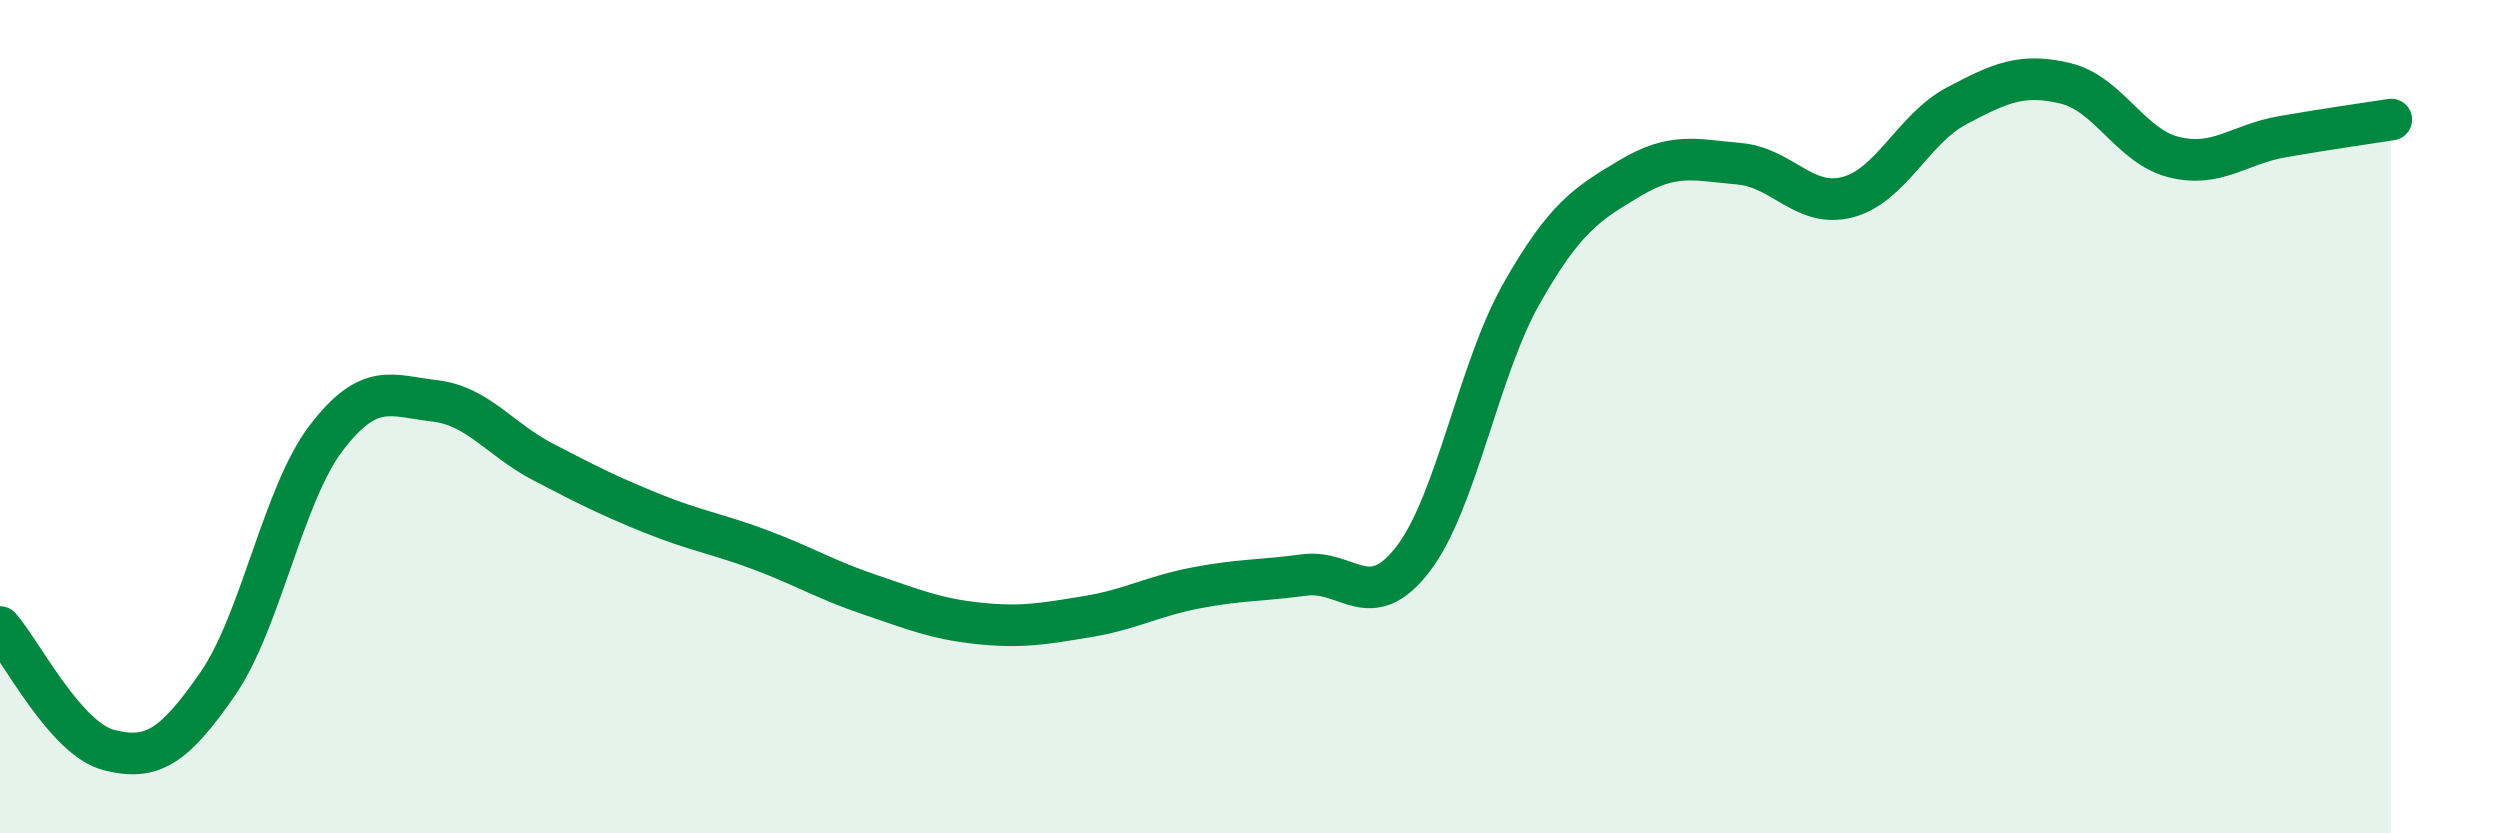
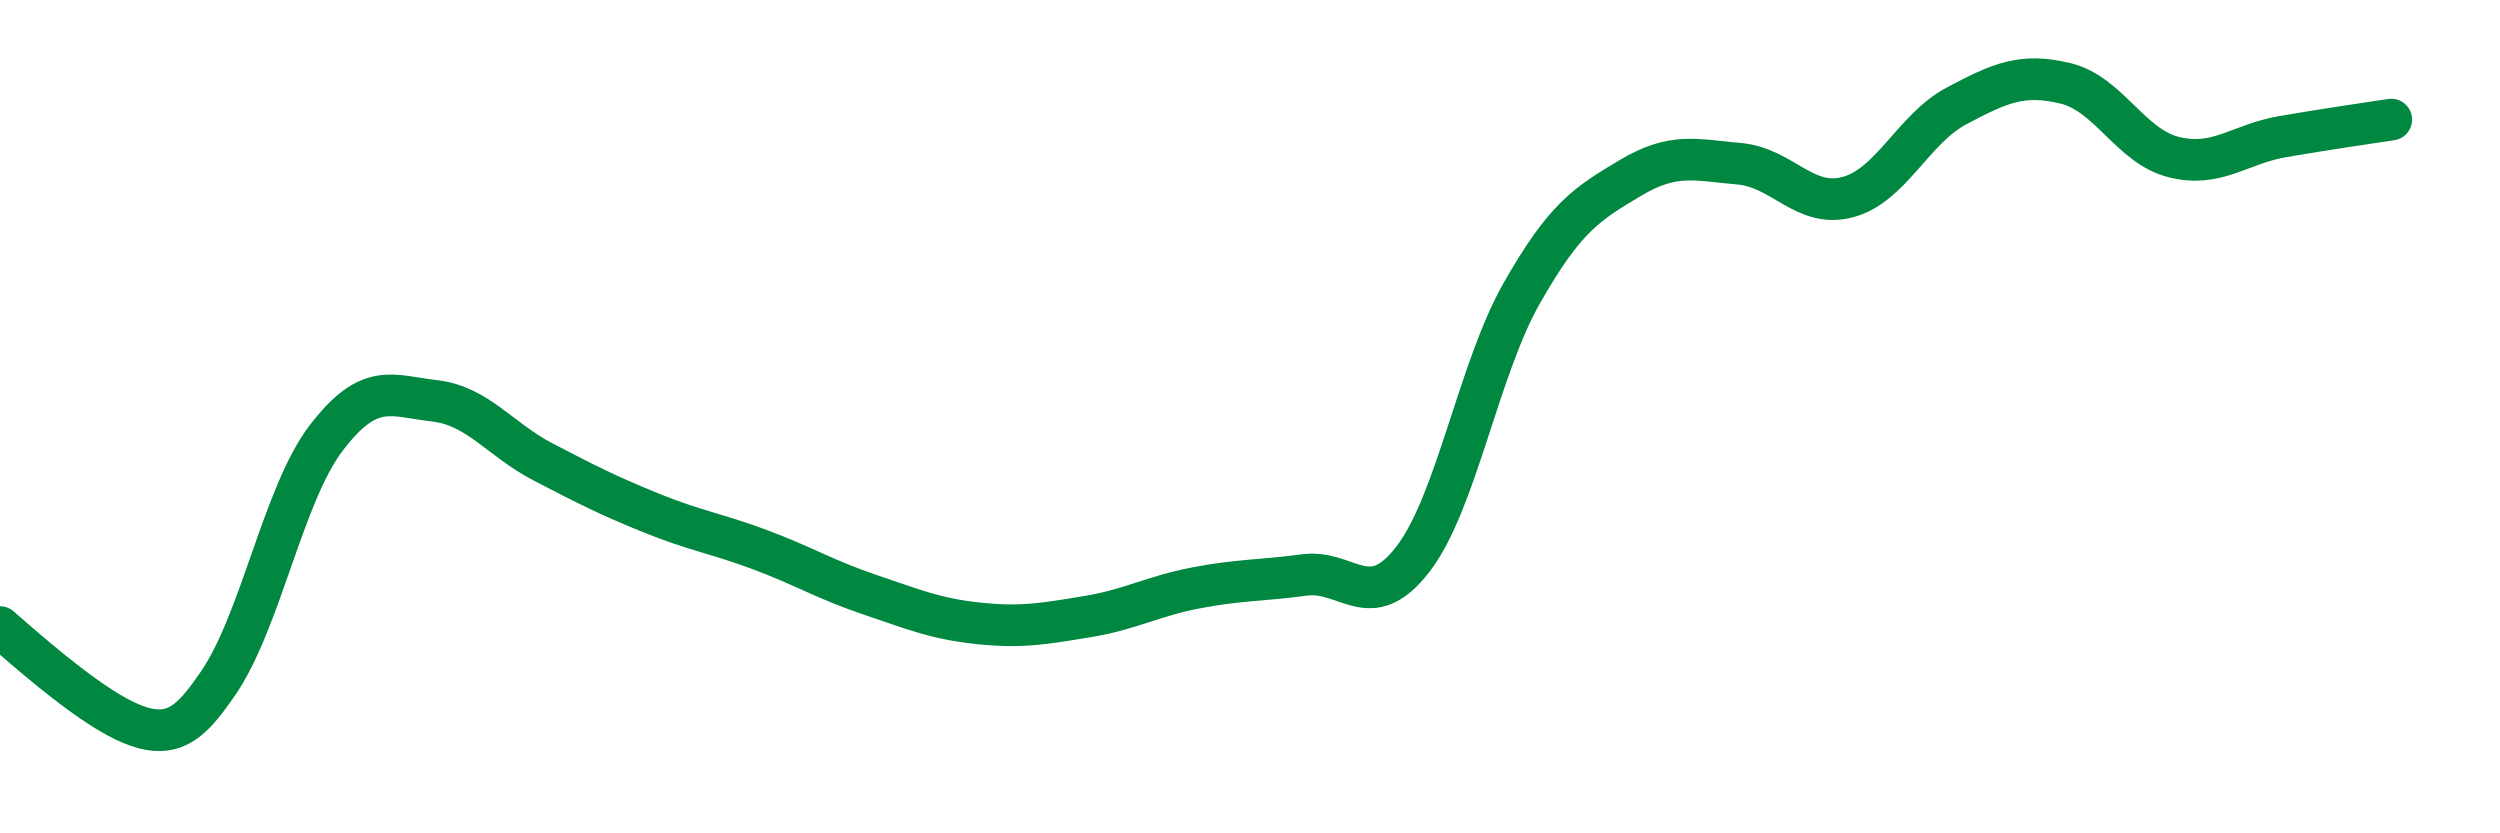
<svg xmlns="http://www.w3.org/2000/svg" width="60" height="20" viewBox="0 0 60 20">
-   <path d="M 0,15.05 C 0.52,15.64 1.57,17.73 2.61,18 C 3.65,18.27 4.18,17.92 5.22,16.42 C 6.26,14.92 6.79,11.87 7.83,10.51 C 8.87,9.15 9.39,9.5 10.43,9.62 C 11.47,9.74 12,10.55 13.04,11.09 C 14.08,11.63 14.61,11.9 15.65,12.32 C 16.69,12.74 17.22,12.81 18.26,13.2 C 19.3,13.59 19.83,13.92 20.87,14.27 C 21.91,14.62 22.44,14.85 23.48,14.96 C 24.52,15.07 25.05,14.97 26.09,14.8 C 27.13,14.63 27.66,14.31 28.7,14.11 C 29.74,13.91 30.26,13.94 31.3,13.8 C 32.34,13.66 32.87,14.77 33.91,13.42 C 34.95,12.07 35.48,8.87 36.52,7.04 C 37.56,5.21 38.09,4.89 39.13,4.27 C 40.17,3.65 40.7,3.84 41.74,3.93 C 42.78,4.02 43.31,5.01 44.35,4.73 C 45.39,4.45 45.92,3.09 46.96,2.54 C 48,1.99 48.53,1.75 49.57,2 C 50.61,2.25 51.13,3.51 52.17,3.77 C 53.21,4.03 53.74,3.46 54.78,3.28 C 55.82,3.1 56.87,2.95 57.39,2.87L57.39 20L0 20Z" fill="#008740" opacity="0.1" stroke-linecap="round" stroke-linejoin="round" />
-   <path d="M 0,15.05 C 0.52,15.64 1.57,17.73 2.61,18 C 3.65,18.27 4.18,17.92 5.22,16.42 C 6.26,14.92 6.79,11.87 7.83,10.51 C 8.87,9.15 9.39,9.5 10.43,9.62 C 11.47,9.74 12,10.55 13.04,11.09 C 14.08,11.63 14.61,11.9 15.65,12.32 C 16.69,12.74 17.22,12.81 18.26,13.2 C 19.3,13.59 19.83,13.92 20.87,14.27 C 21.91,14.62 22.44,14.85 23.48,14.96 C 24.52,15.07 25.05,14.97 26.09,14.8 C 27.13,14.63 27.66,14.31 28.7,14.11 C 29.74,13.91 30.26,13.94 31.3,13.8 C 32.34,13.66 32.87,14.77 33.91,13.42 C 34.95,12.07 35.48,8.87 36.52,7.04 C 37.56,5.21 38.09,4.89 39.13,4.27 C 40.17,3.65 40.7,3.84 41.74,3.93 C 42.78,4.02 43.31,5.01 44.35,4.73 C 45.39,4.45 45.92,3.09 46.96,2.54 C 48,1.99 48.53,1.75 49.57,2 C 50.61,2.25 51.13,3.51 52.17,3.77 C 53.21,4.03 53.74,3.46 54.78,3.28 C 55.82,3.1 56.87,2.95 57.39,2.87" stroke="#008740" stroke-width="1" fill="none" stroke-linecap="round" stroke-linejoin="round" />
+   <path d="M 0,15.05 C 3.65,18.27 4.18,17.92 5.22,16.42 C 6.26,14.92 6.79,11.87 7.83,10.51 C 8.87,9.15 9.39,9.5 10.43,9.62 C 11.47,9.74 12,10.55 13.04,11.09 C 14.08,11.63 14.61,11.9 15.65,12.32 C 16.69,12.74 17.22,12.81 18.26,13.2 C 19.3,13.59 19.83,13.92 20.87,14.27 C 21.91,14.62 22.44,14.85 23.48,14.96 C 24.52,15.07 25.05,14.97 26.09,14.8 C 27.13,14.63 27.66,14.31 28.7,14.11 C 29.74,13.91 30.26,13.94 31.3,13.8 C 32.34,13.66 32.87,14.77 33.91,13.42 C 34.95,12.07 35.48,8.87 36.52,7.04 C 37.56,5.21 38.09,4.89 39.13,4.27 C 40.17,3.65 40.7,3.84 41.74,3.93 C 42.78,4.02 43.31,5.01 44.35,4.73 C 45.39,4.45 45.92,3.09 46.96,2.54 C 48,1.99 48.53,1.75 49.57,2 C 50.61,2.25 51.13,3.51 52.17,3.77 C 53.21,4.03 53.74,3.46 54.78,3.28 C 55.82,3.1 56.87,2.95 57.39,2.87" stroke="#008740" stroke-width="1" fill="none" stroke-linecap="round" stroke-linejoin="round" />
</svg>